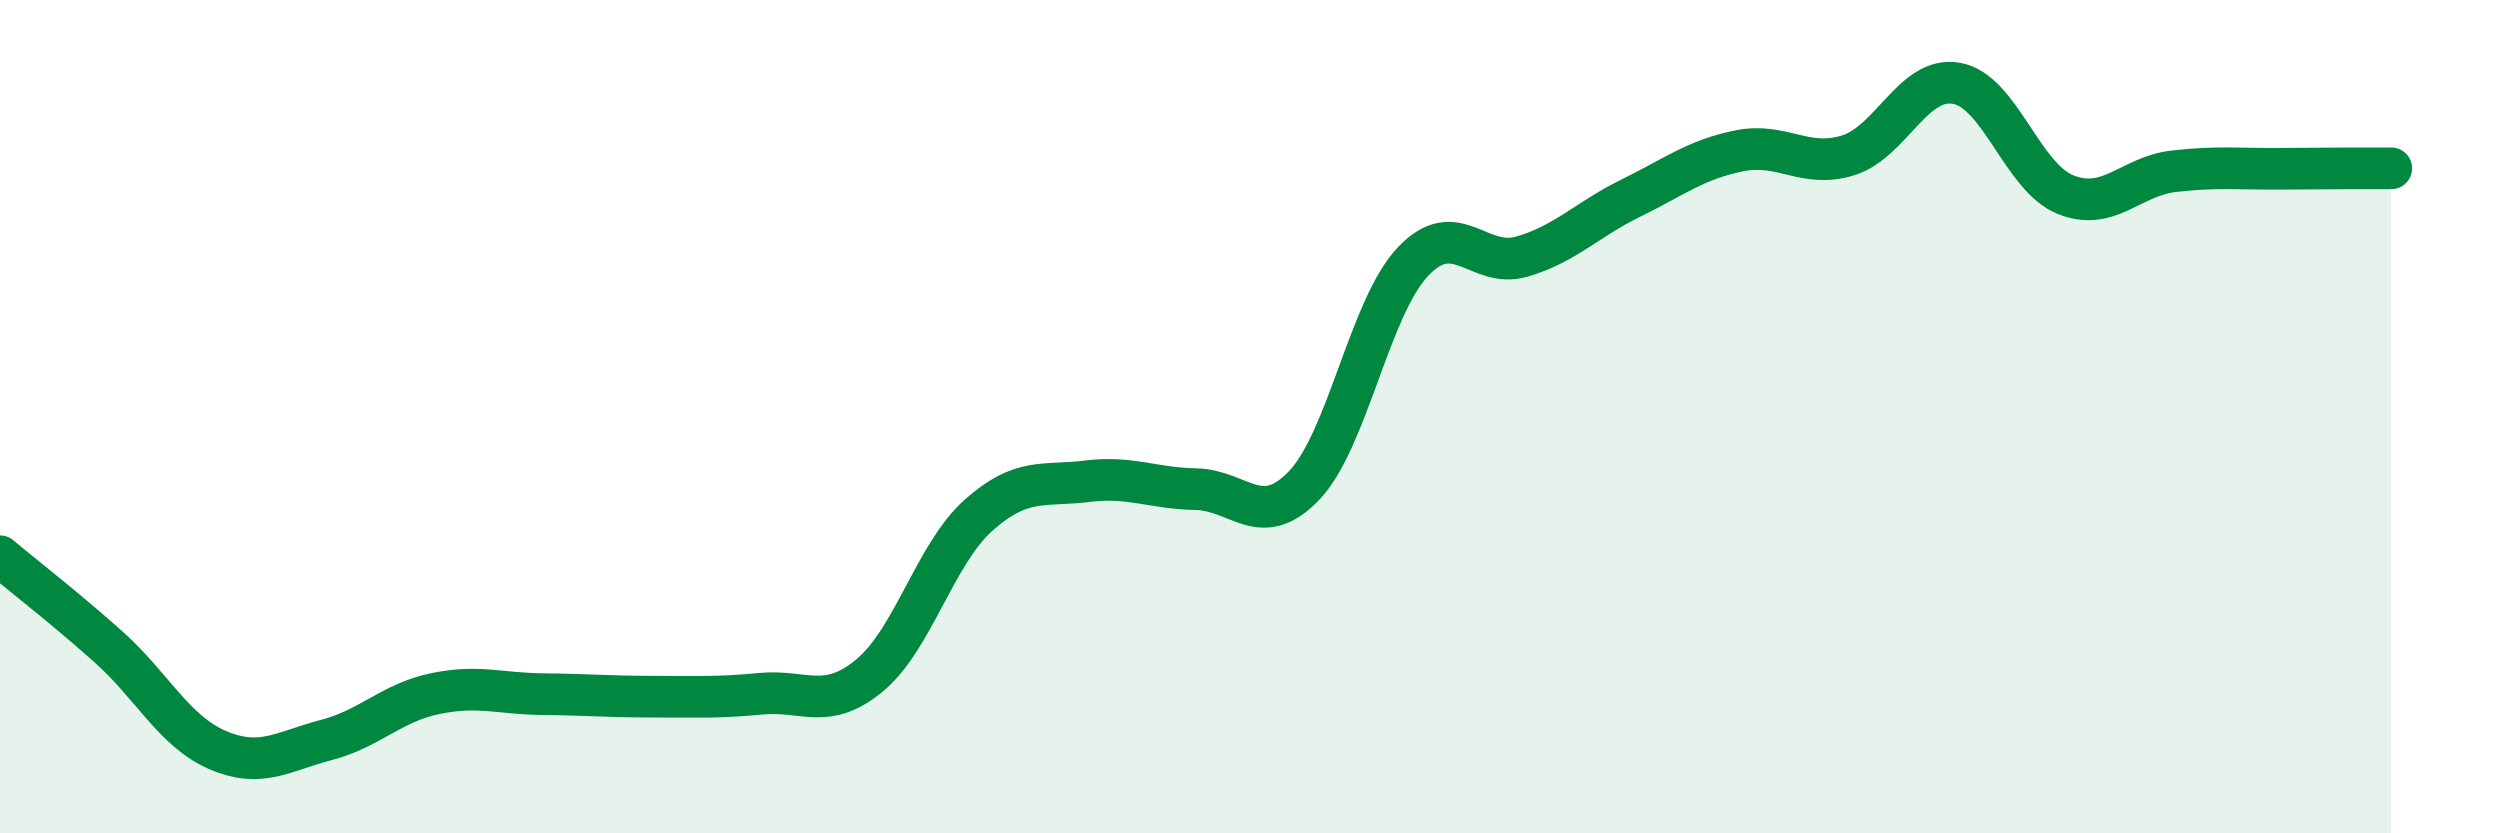
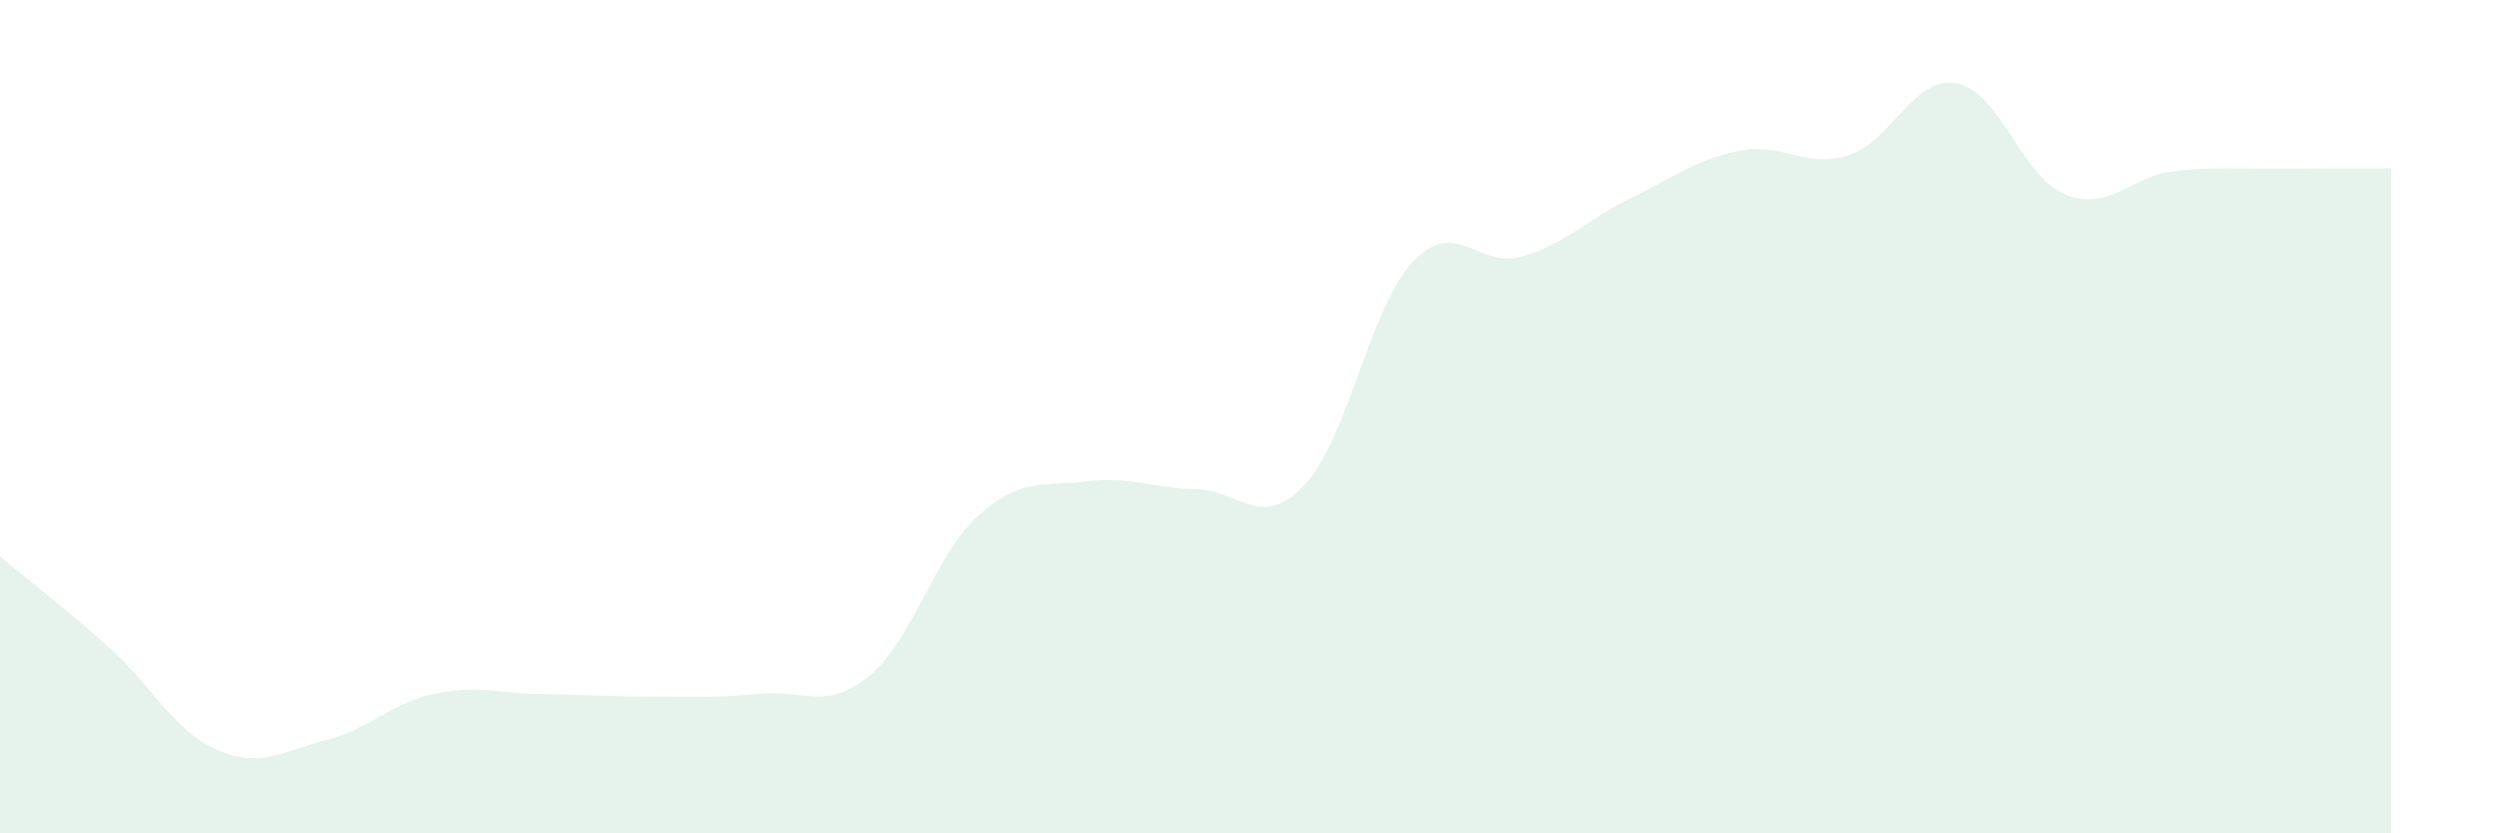
<svg xmlns="http://www.w3.org/2000/svg" width="60" height="20" viewBox="0 0 60 20">
  <path d="M 0,13.35 C 0.52,13.79 1.57,14.6 2.61,15.53 C 3.65,16.46 4.18,17.55 5.22,18 C 6.26,18.45 6.79,18.03 7.83,17.76 C 8.87,17.49 9.39,16.87 10.43,16.65 C 11.47,16.43 12,16.65 13.04,16.66 C 14.08,16.67 14.61,16.72 15.65,16.72 C 16.69,16.72 17.22,16.75 18.26,16.65 C 19.3,16.55 19.83,17.07 20.87,16.21 C 21.91,15.35 22.44,13.3 23.48,12.37 C 24.52,11.44 25.05,11.68 26.09,11.55 C 27.13,11.42 27.66,11.72 28.7,11.74 C 29.74,11.76 30.26,12.74 31.3,11.65 C 32.34,10.56 32.87,7.38 33.91,6.28 C 34.95,5.18 35.48,6.46 36.52,6.16 C 37.56,5.86 38.09,5.27 39.13,4.76 C 40.17,4.25 40.7,3.83 41.74,3.62 C 42.78,3.41 43.31,4.05 44.35,3.73 C 45.39,3.41 45.92,1.81 46.96,2 C 48,2.19 48.53,4.25 49.57,4.67 C 50.61,5.09 51.13,4.23 52.17,4.11 C 53.21,3.99 53.74,4.06 54.78,4.05 C 55.82,4.04 56.87,4.04 57.39,4.04L57.39 20L0 20Z" fill="#008740" opacity="0.1" stroke-linecap="round" stroke-linejoin="round" />
-   <path d="M 0,13.35 C 0.52,13.79 1.57,14.6 2.61,15.53 C 3.65,16.46 4.18,17.55 5.22,18 C 6.26,18.45 6.79,18.03 7.83,17.76 C 8.87,17.49 9.39,16.87 10.43,16.65 C 11.47,16.43 12,16.65 13.04,16.66 C 14.08,16.67 14.61,16.72 15.65,16.72 C 16.69,16.72 17.22,16.75 18.26,16.65 C 19.3,16.55 19.83,17.07 20.87,16.21 C 21.91,15.35 22.44,13.3 23.48,12.37 C 24.52,11.44 25.05,11.68 26.09,11.55 C 27.13,11.42 27.66,11.72 28.7,11.74 C 29.74,11.76 30.26,12.74 31.3,11.65 C 32.34,10.56 32.87,7.38 33.91,6.28 C 34.95,5.18 35.48,6.46 36.52,6.16 C 37.56,5.86 38.09,5.27 39.13,4.76 C 40.17,4.25 40.7,3.83 41.74,3.62 C 42.78,3.41 43.31,4.05 44.35,3.73 C 45.39,3.41 45.92,1.81 46.96,2 C 48,2.19 48.53,4.25 49.57,4.67 C 50.61,5.09 51.13,4.23 52.17,4.11 C 53.21,3.99 53.74,4.06 54.78,4.05 C 55.82,4.04 56.87,4.04 57.39,4.04" stroke="#008740" stroke-width="1" fill="none" stroke-linecap="round" stroke-linejoin="round" />
</svg>